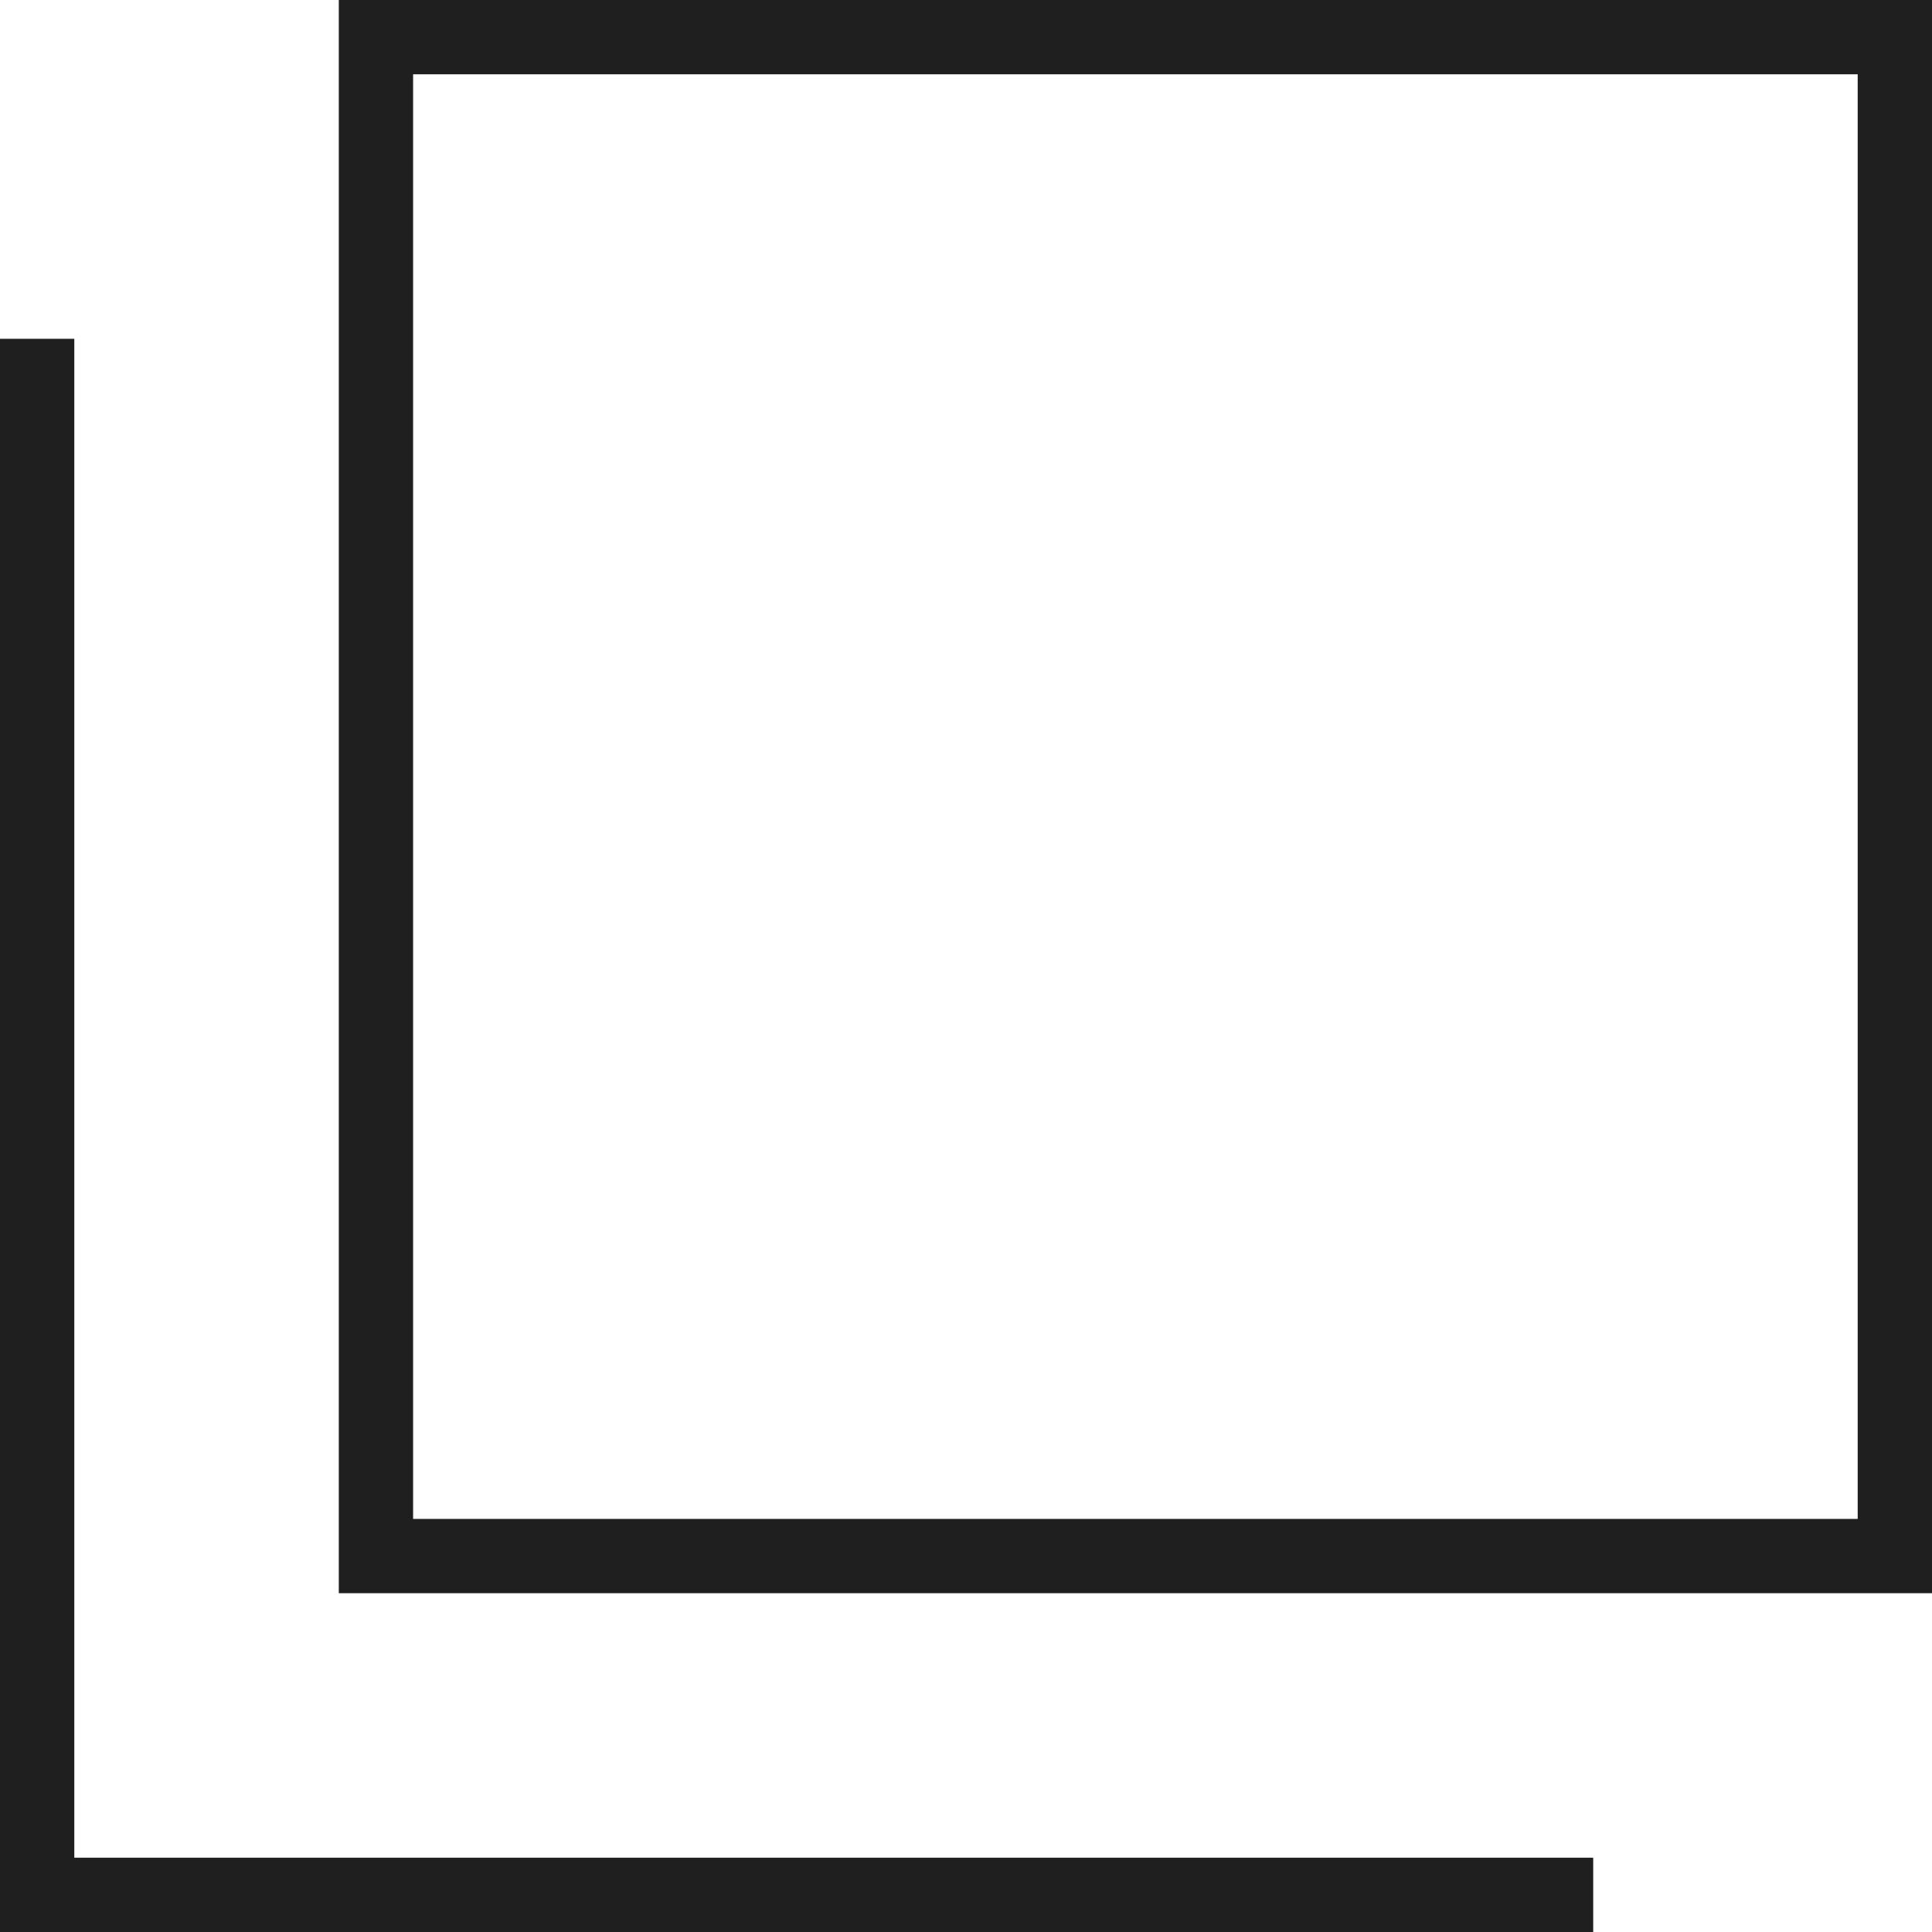
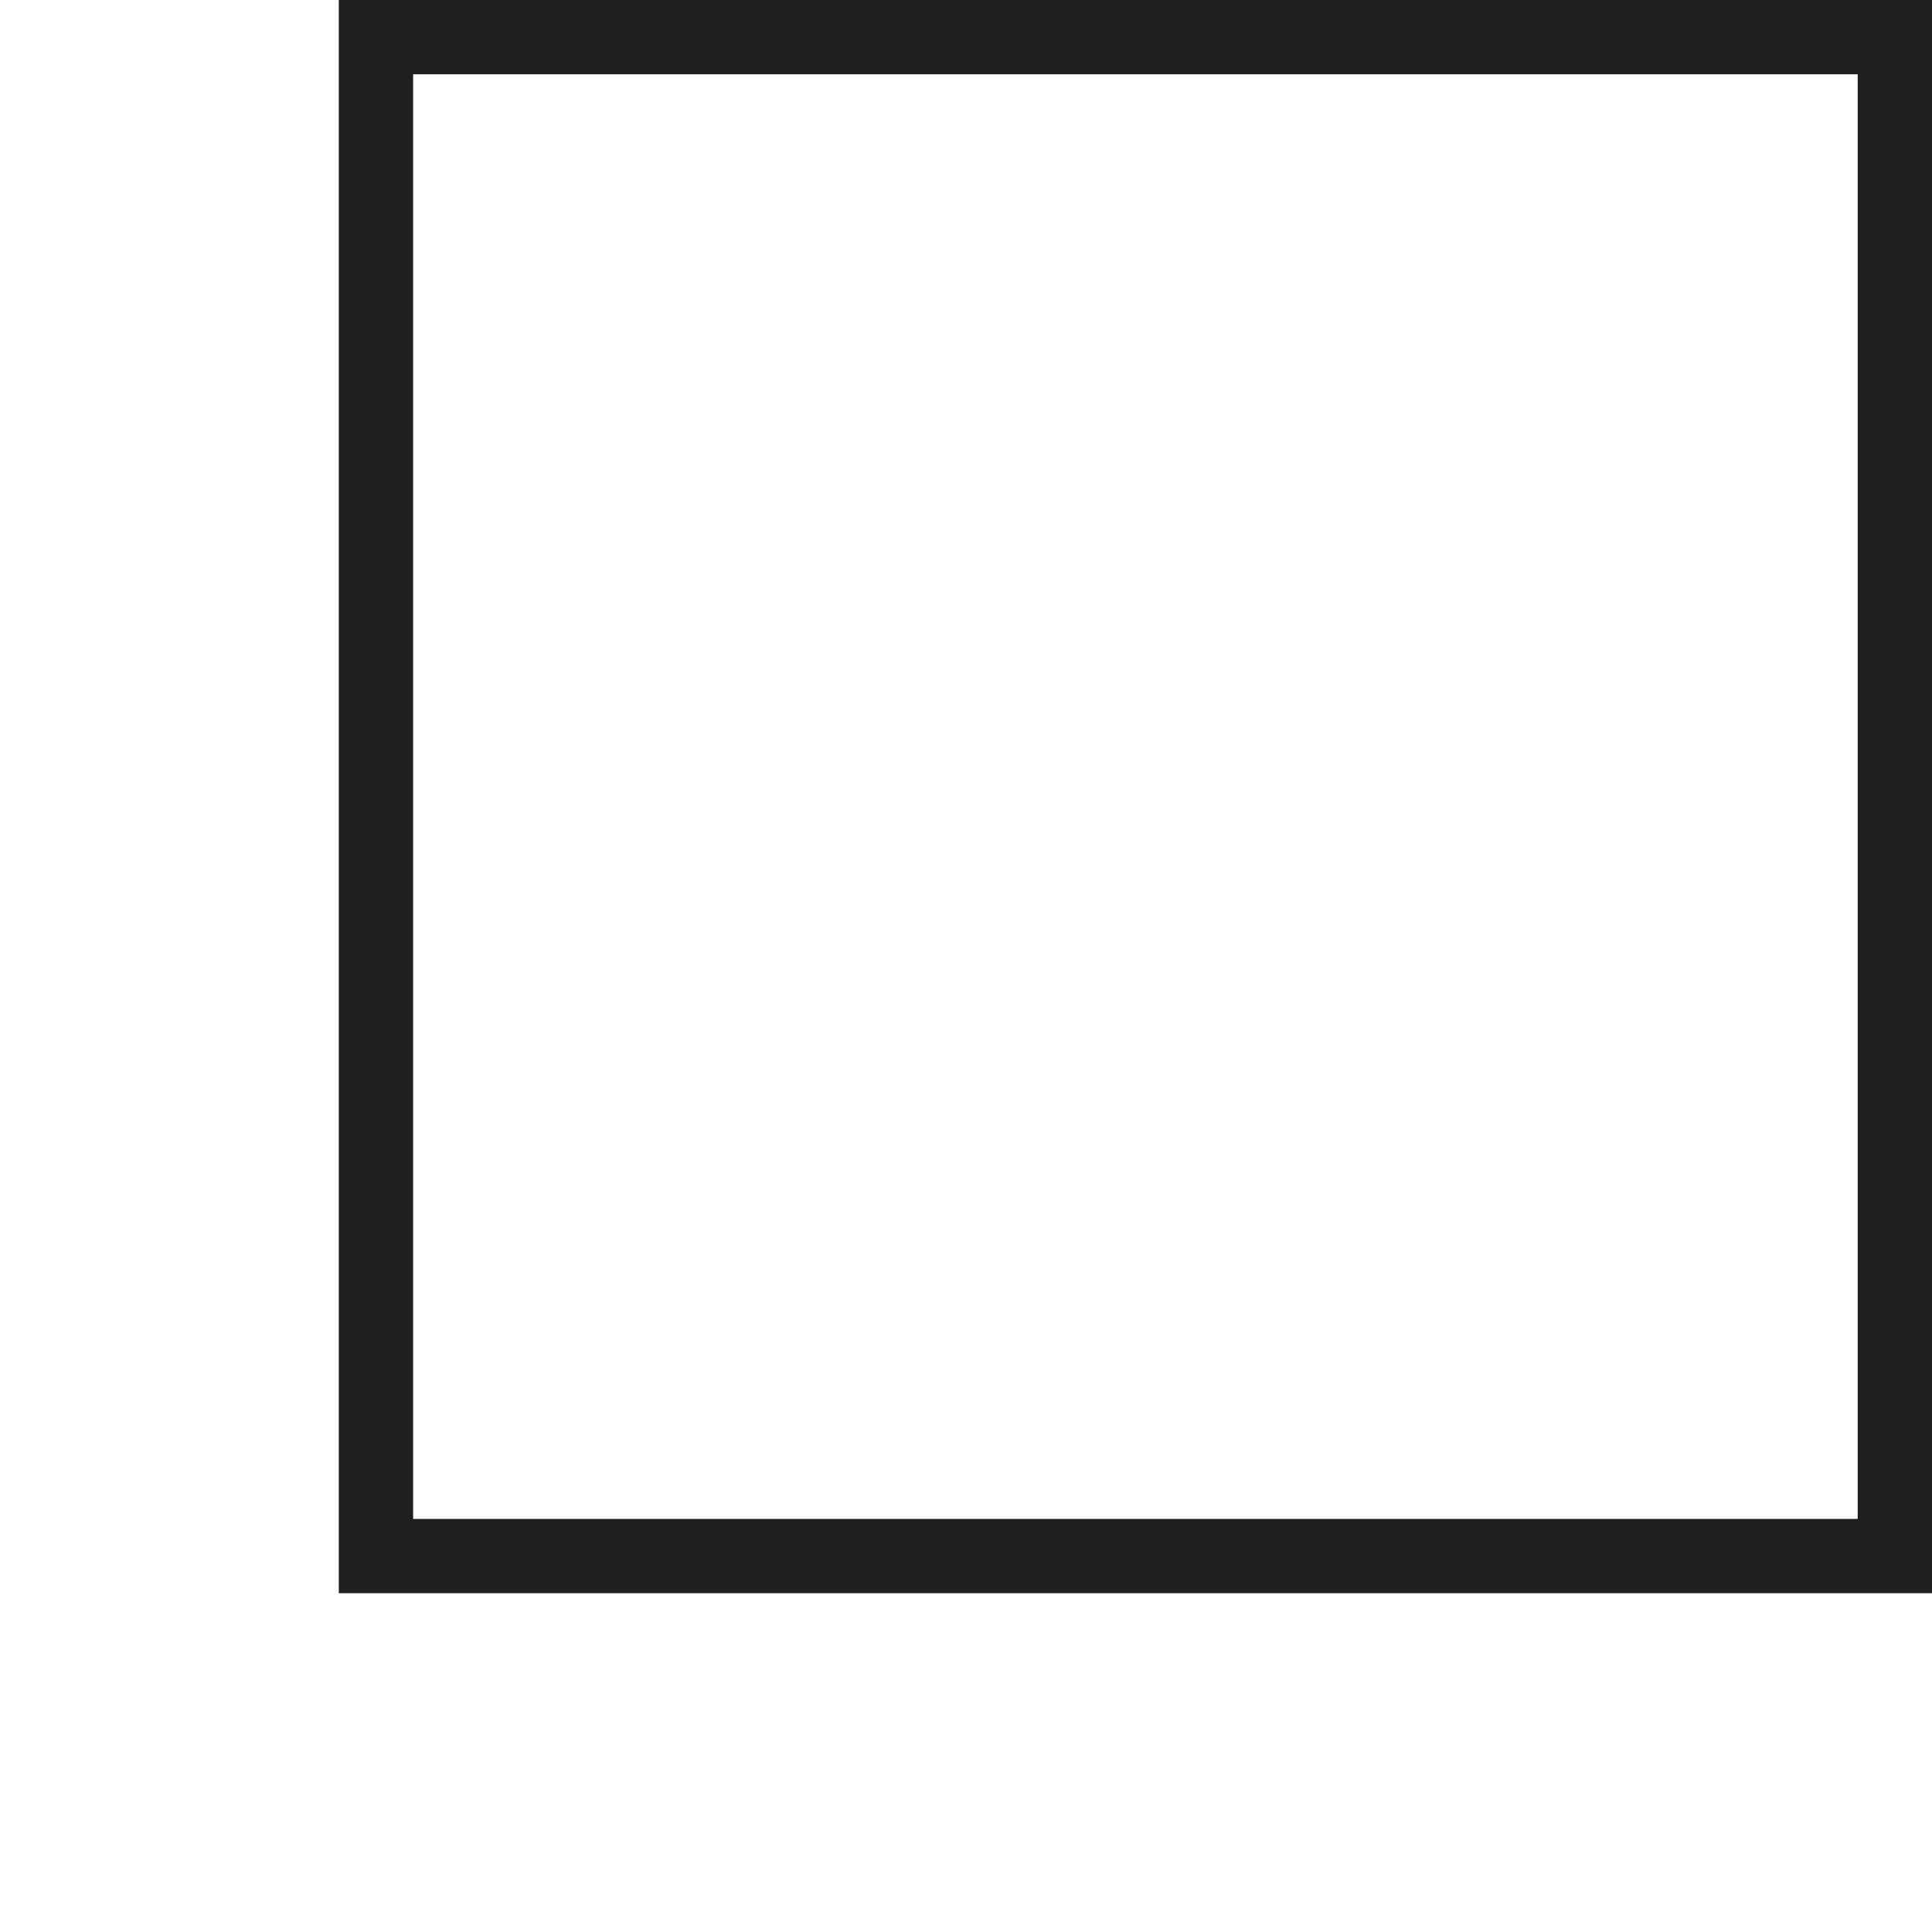
<svg xmlns="http://www.w3.org/2000/svg" id="_レイヤー_2" width="208" height="208" viewBox="0 0 208 208">
  <defs>
    <style>.cls-1{fill:#1f1f1f;}</style>
  </defs>
  <g id="_レイヤー_1-2">
-     <polygon class="cls-1" points="171.525 208 0 208 0 36.475 8 36.475 8 200 171.525 200 171.525 208" />
    <path class="cls-1" d="M208,171.525H36.475V0h171.525v171.525ZM44.475,163.525h155.525V8H44.475v155.525Z" />
  </g>
</svg>